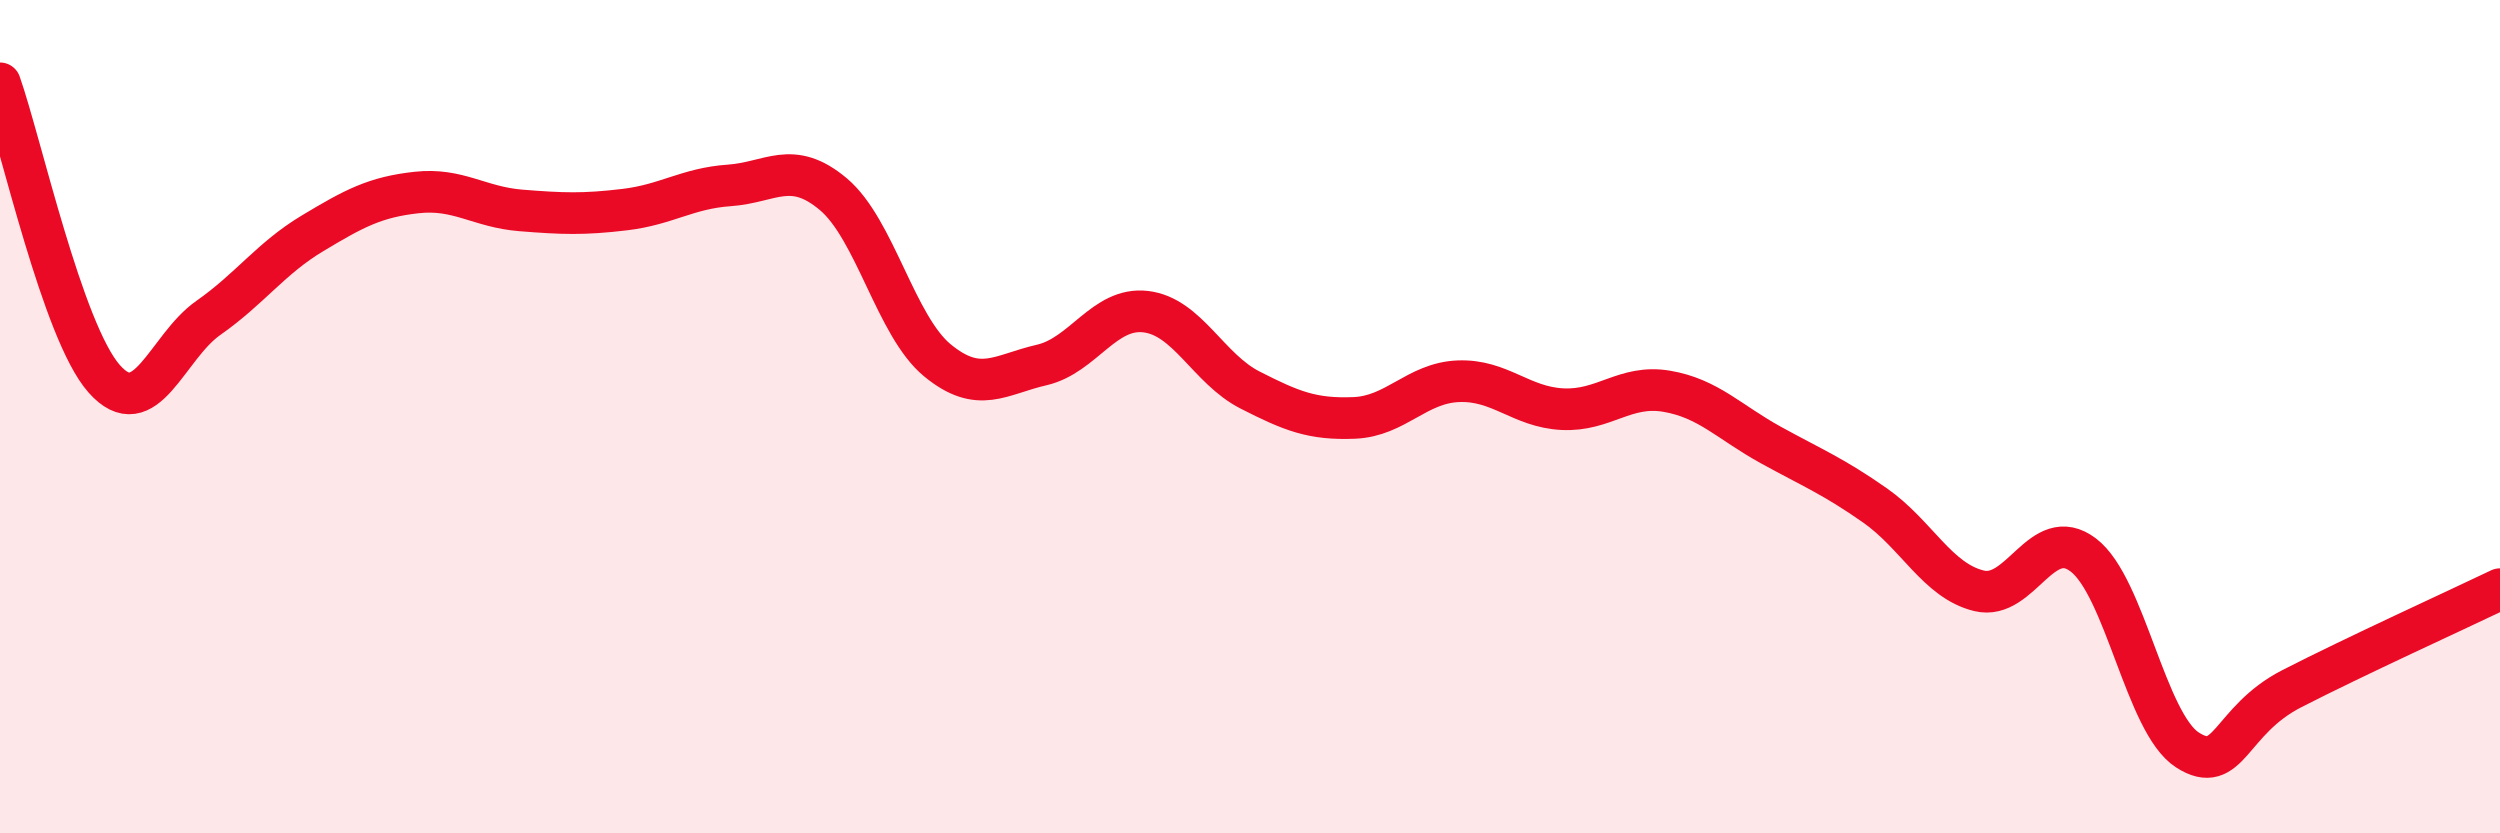
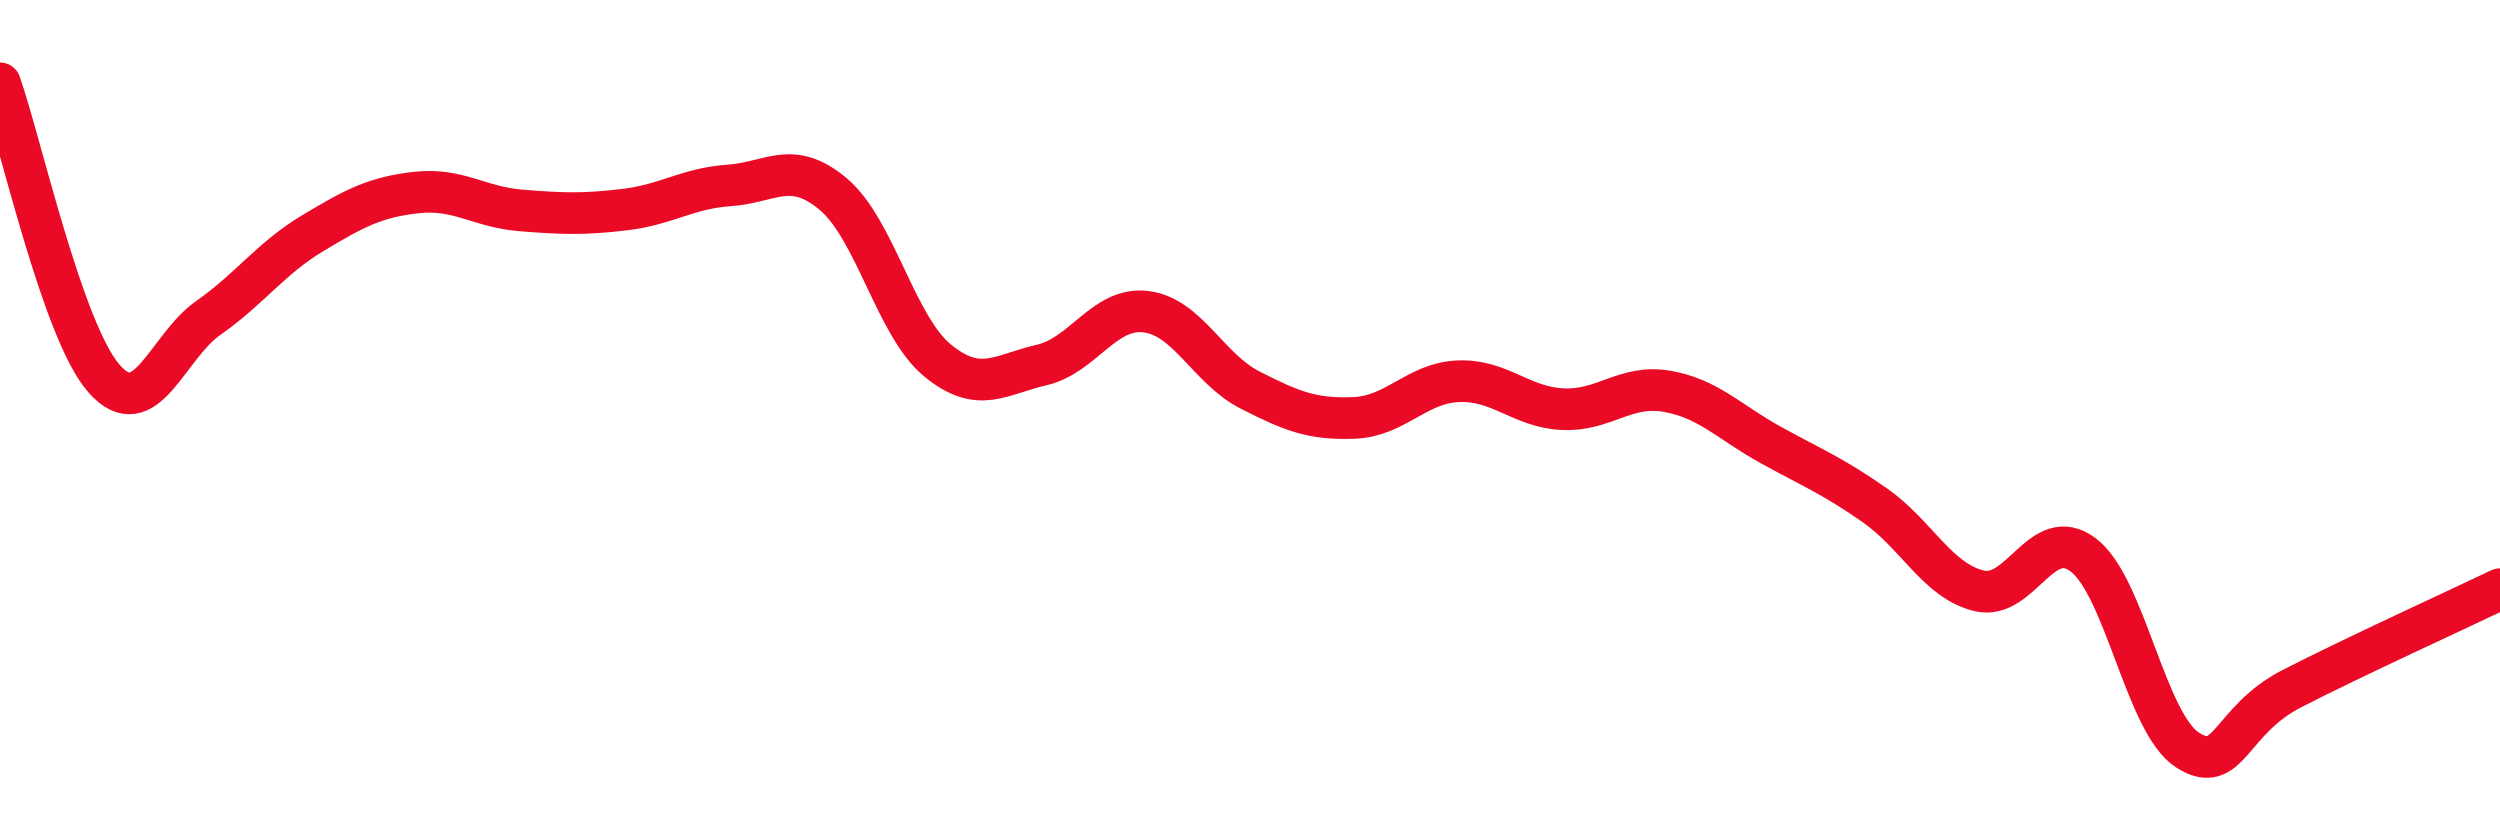
<svg xmlns="http://www.w3.org/2000/svg" width="60" height="20" viewBox="0 0 60 20">
-   <path d="M 0,2 C 0.5,3.42 1.5,7.96 2.5,9.09 C 3.5,10.22 4,8.33 5,7.63 C 6,6.93 6.5,6.2 7.5,5.6 C 8.5,5 9,4.73 10,4.62 C 11,4.51 11.5,4.97 12.5,5.05 C 13.5,5.13 14,5.15 15,5.03 C 16,4.91 16.5,4.52 17.5,4.45 C 18.5,4.38 19,3.82 20,4.66 C 21,5.5 21.5,7.83 22.5,8.65 C 23.5,9.47 24,8.99 25,8.76 C 26,8.53 26.5,7.36 27.5,7.48 C 28.5,7.6 29,8.85 30,9.36 C 31,9.87 31.5,10.07 32.5,10.03 C 33.5,9.99 34,9.19 35,9.15 C 36,9.11 36.5,9.77 37.5,9.82 C 38.5,9.87 39,9.22 40,9.39 C 41,9.56 41.5,10.13 42.5,10.68 C 43.5,11.23 44,11.43 45,12.13 C 46,12.83 46.5,13.94 47.5,14.18 C 48.5,14.42 49,12.56 50,13.32 C 51,14.08 51.5,17.36 52.5,18 C 53.5,18.64 53.5,17.3 55,16.53 C 56.5,15.76 59,14.62 60,14.14L60 20L0 20Z" fill="#EB0A25" opacity="0.1" stroke-linecap="round" stroke-linejoin="round" />
  <path d="M 0,2 C 0.5,3.42 1.5,7.96 2.5,9.09 C 3.5,10.22 4,8.33 5,7.63 C 6,6.93 6.5,6.2 7.5,5.6 C 8.5,5 9,4.73 10,4.62 C 11,4.51 11.5,4.97 12.5,5.05 C 13.5,5.13 14,5.15 15,5.03 C 16,4.91 16.5,4.52 17.5,4.45 C 18.5,4.38 19,3.82 20,4.66 C 21,5.5 21.5,7.83 22.5,8.65 C 23.5,9.47 24,8.99 25,8.76 C 26,8.53 26.5,7.36 27.5,7.48 C 28.5,7.6 29,8.85 30,9.36 C 31,9.87 31.5,10.07 32.5,10.03 C 33.5,9.99 34,9.19 35,9.15 C 36,9.11 36.5,9.77 37.5,9.82 C 38.5,9.87 39,9.22 40,9.39 C 41,9.56 41.5,10.13 42.5,10.68 C 43.5,11.23 44,11.43 45,12.13 C 46,12.83 46.5,13.94 47.5,14.18 C 48.5,14.42 49,12.56 50,13.32 C 51,14.08 51.5,17.36 52.5,18 C 53.5,18.64 53.5,17.3 55,16.53 C 56.5,15.76 59,14.62 60,14.14" stroke="#EB0A25" stroke-width="1" fill="none" stroke-linecap="round" stroke-linejoin="round" />
</svg>